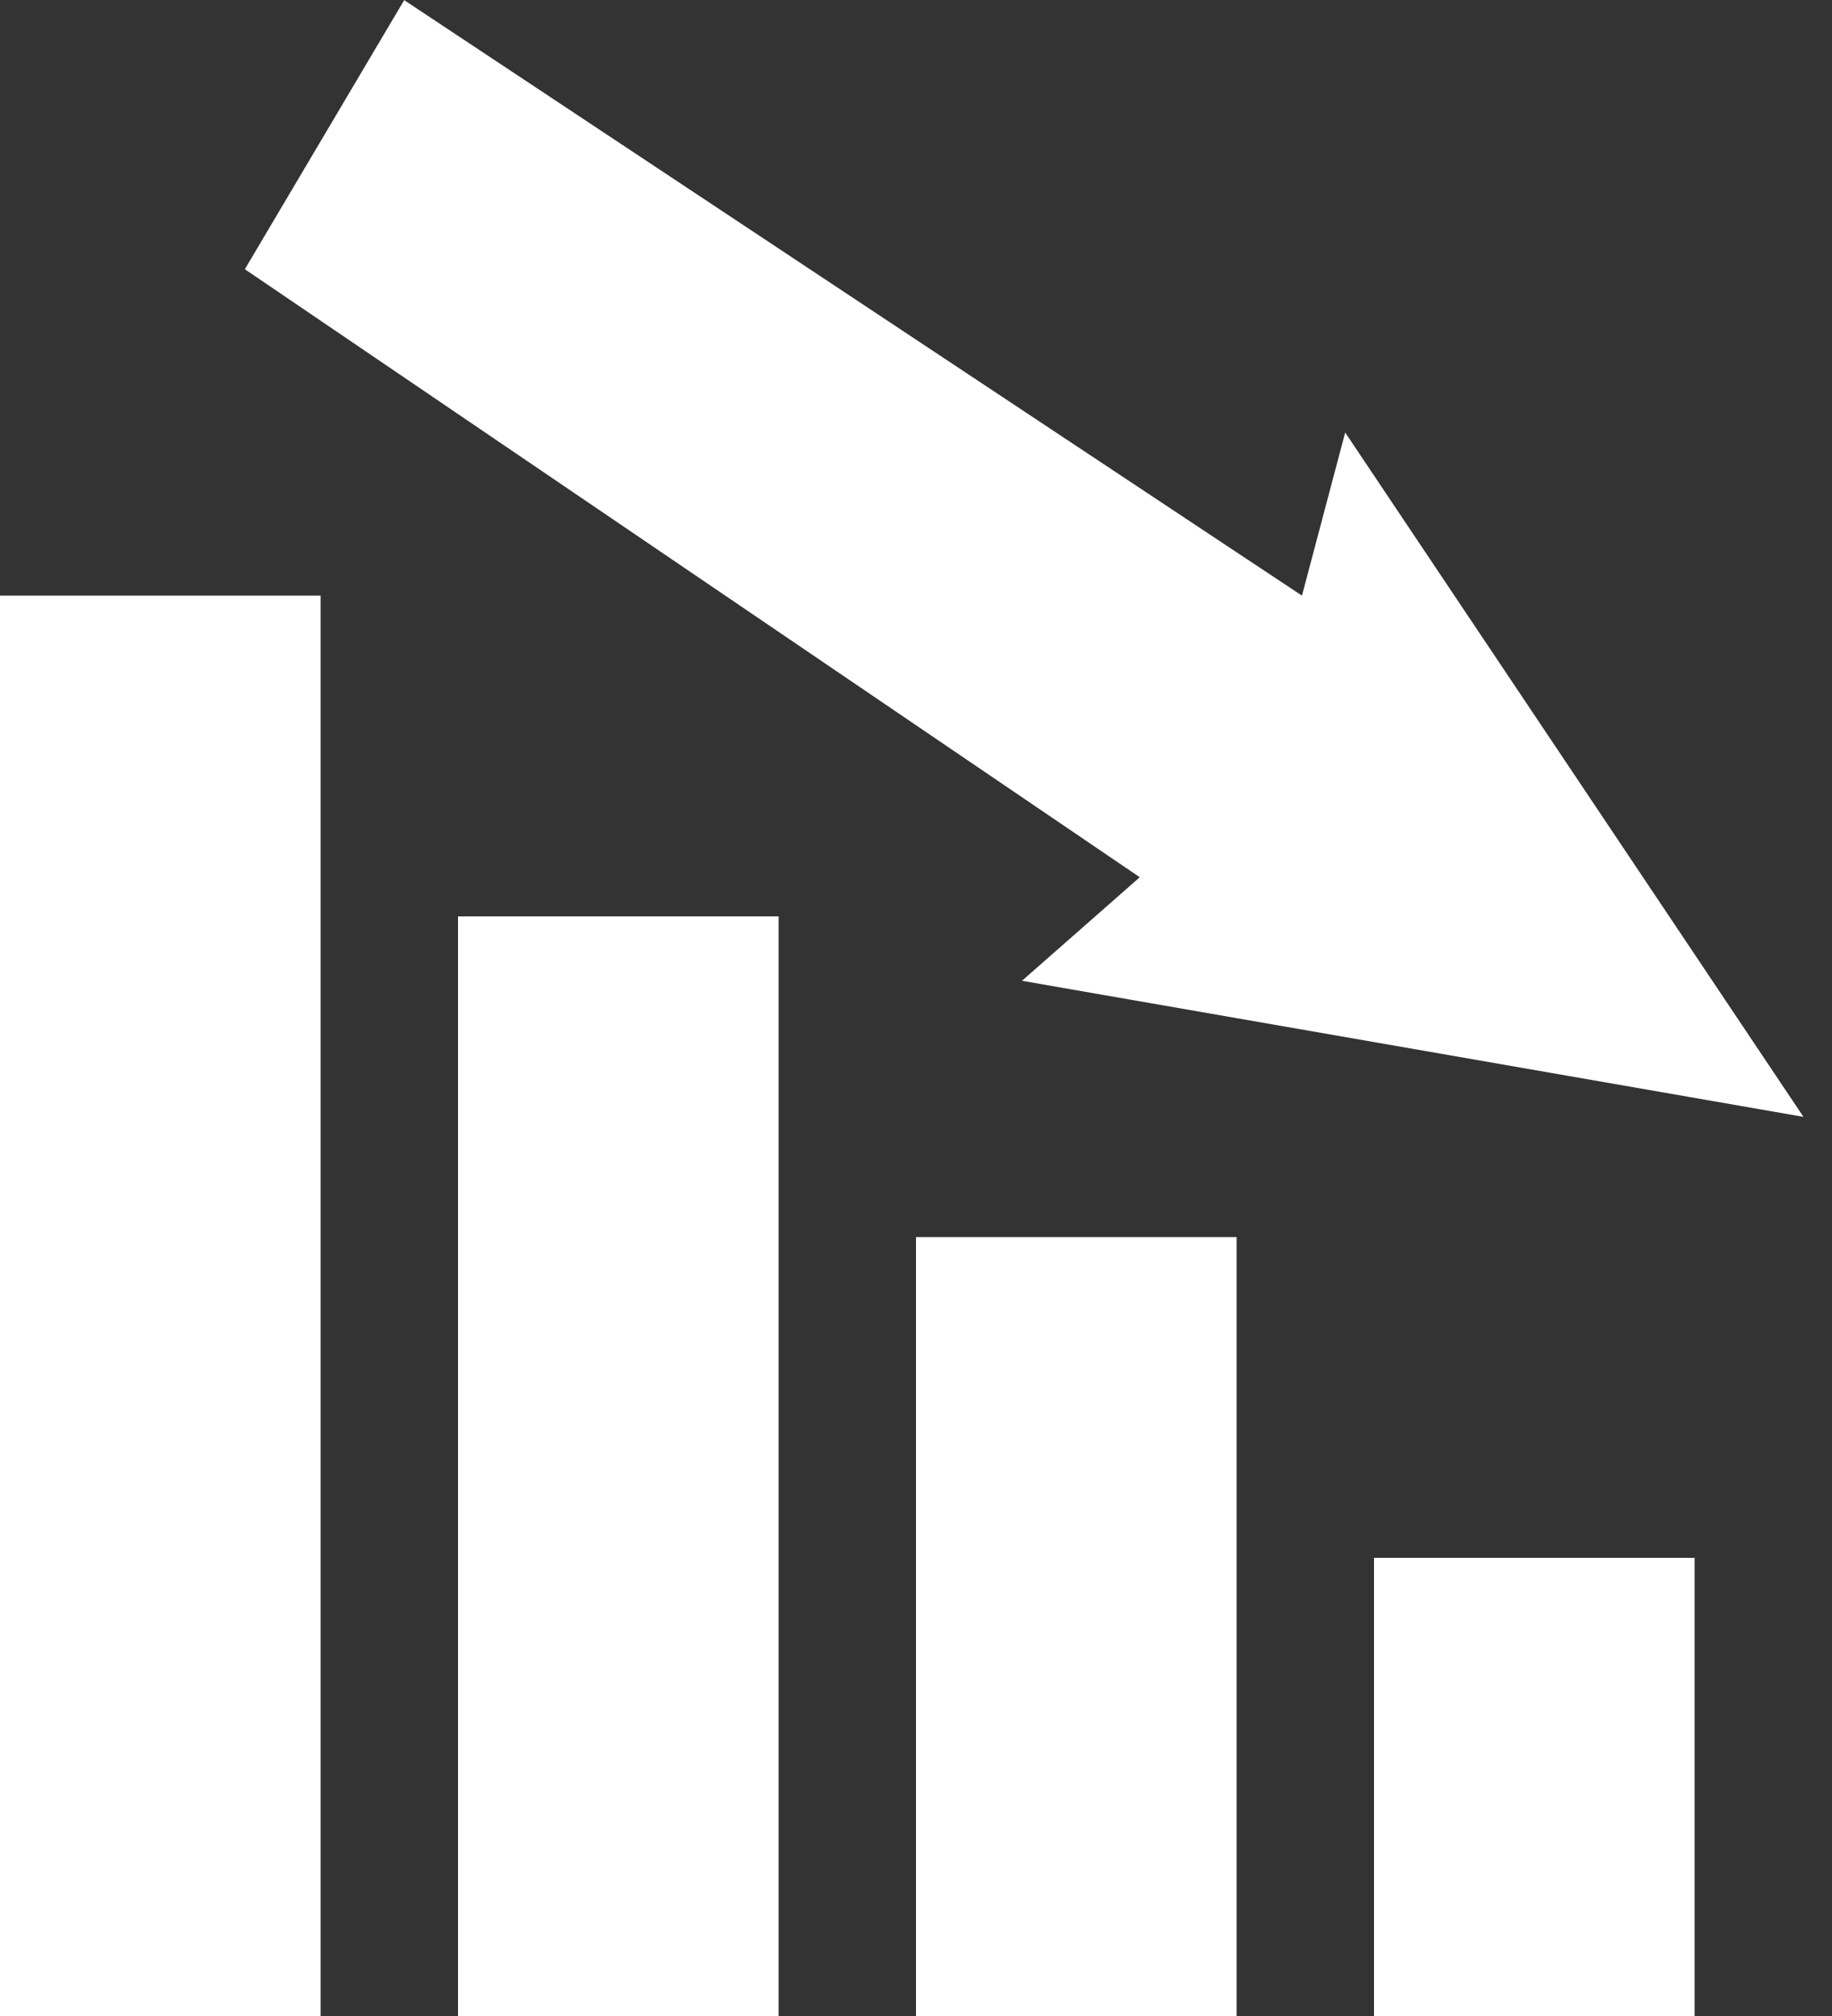
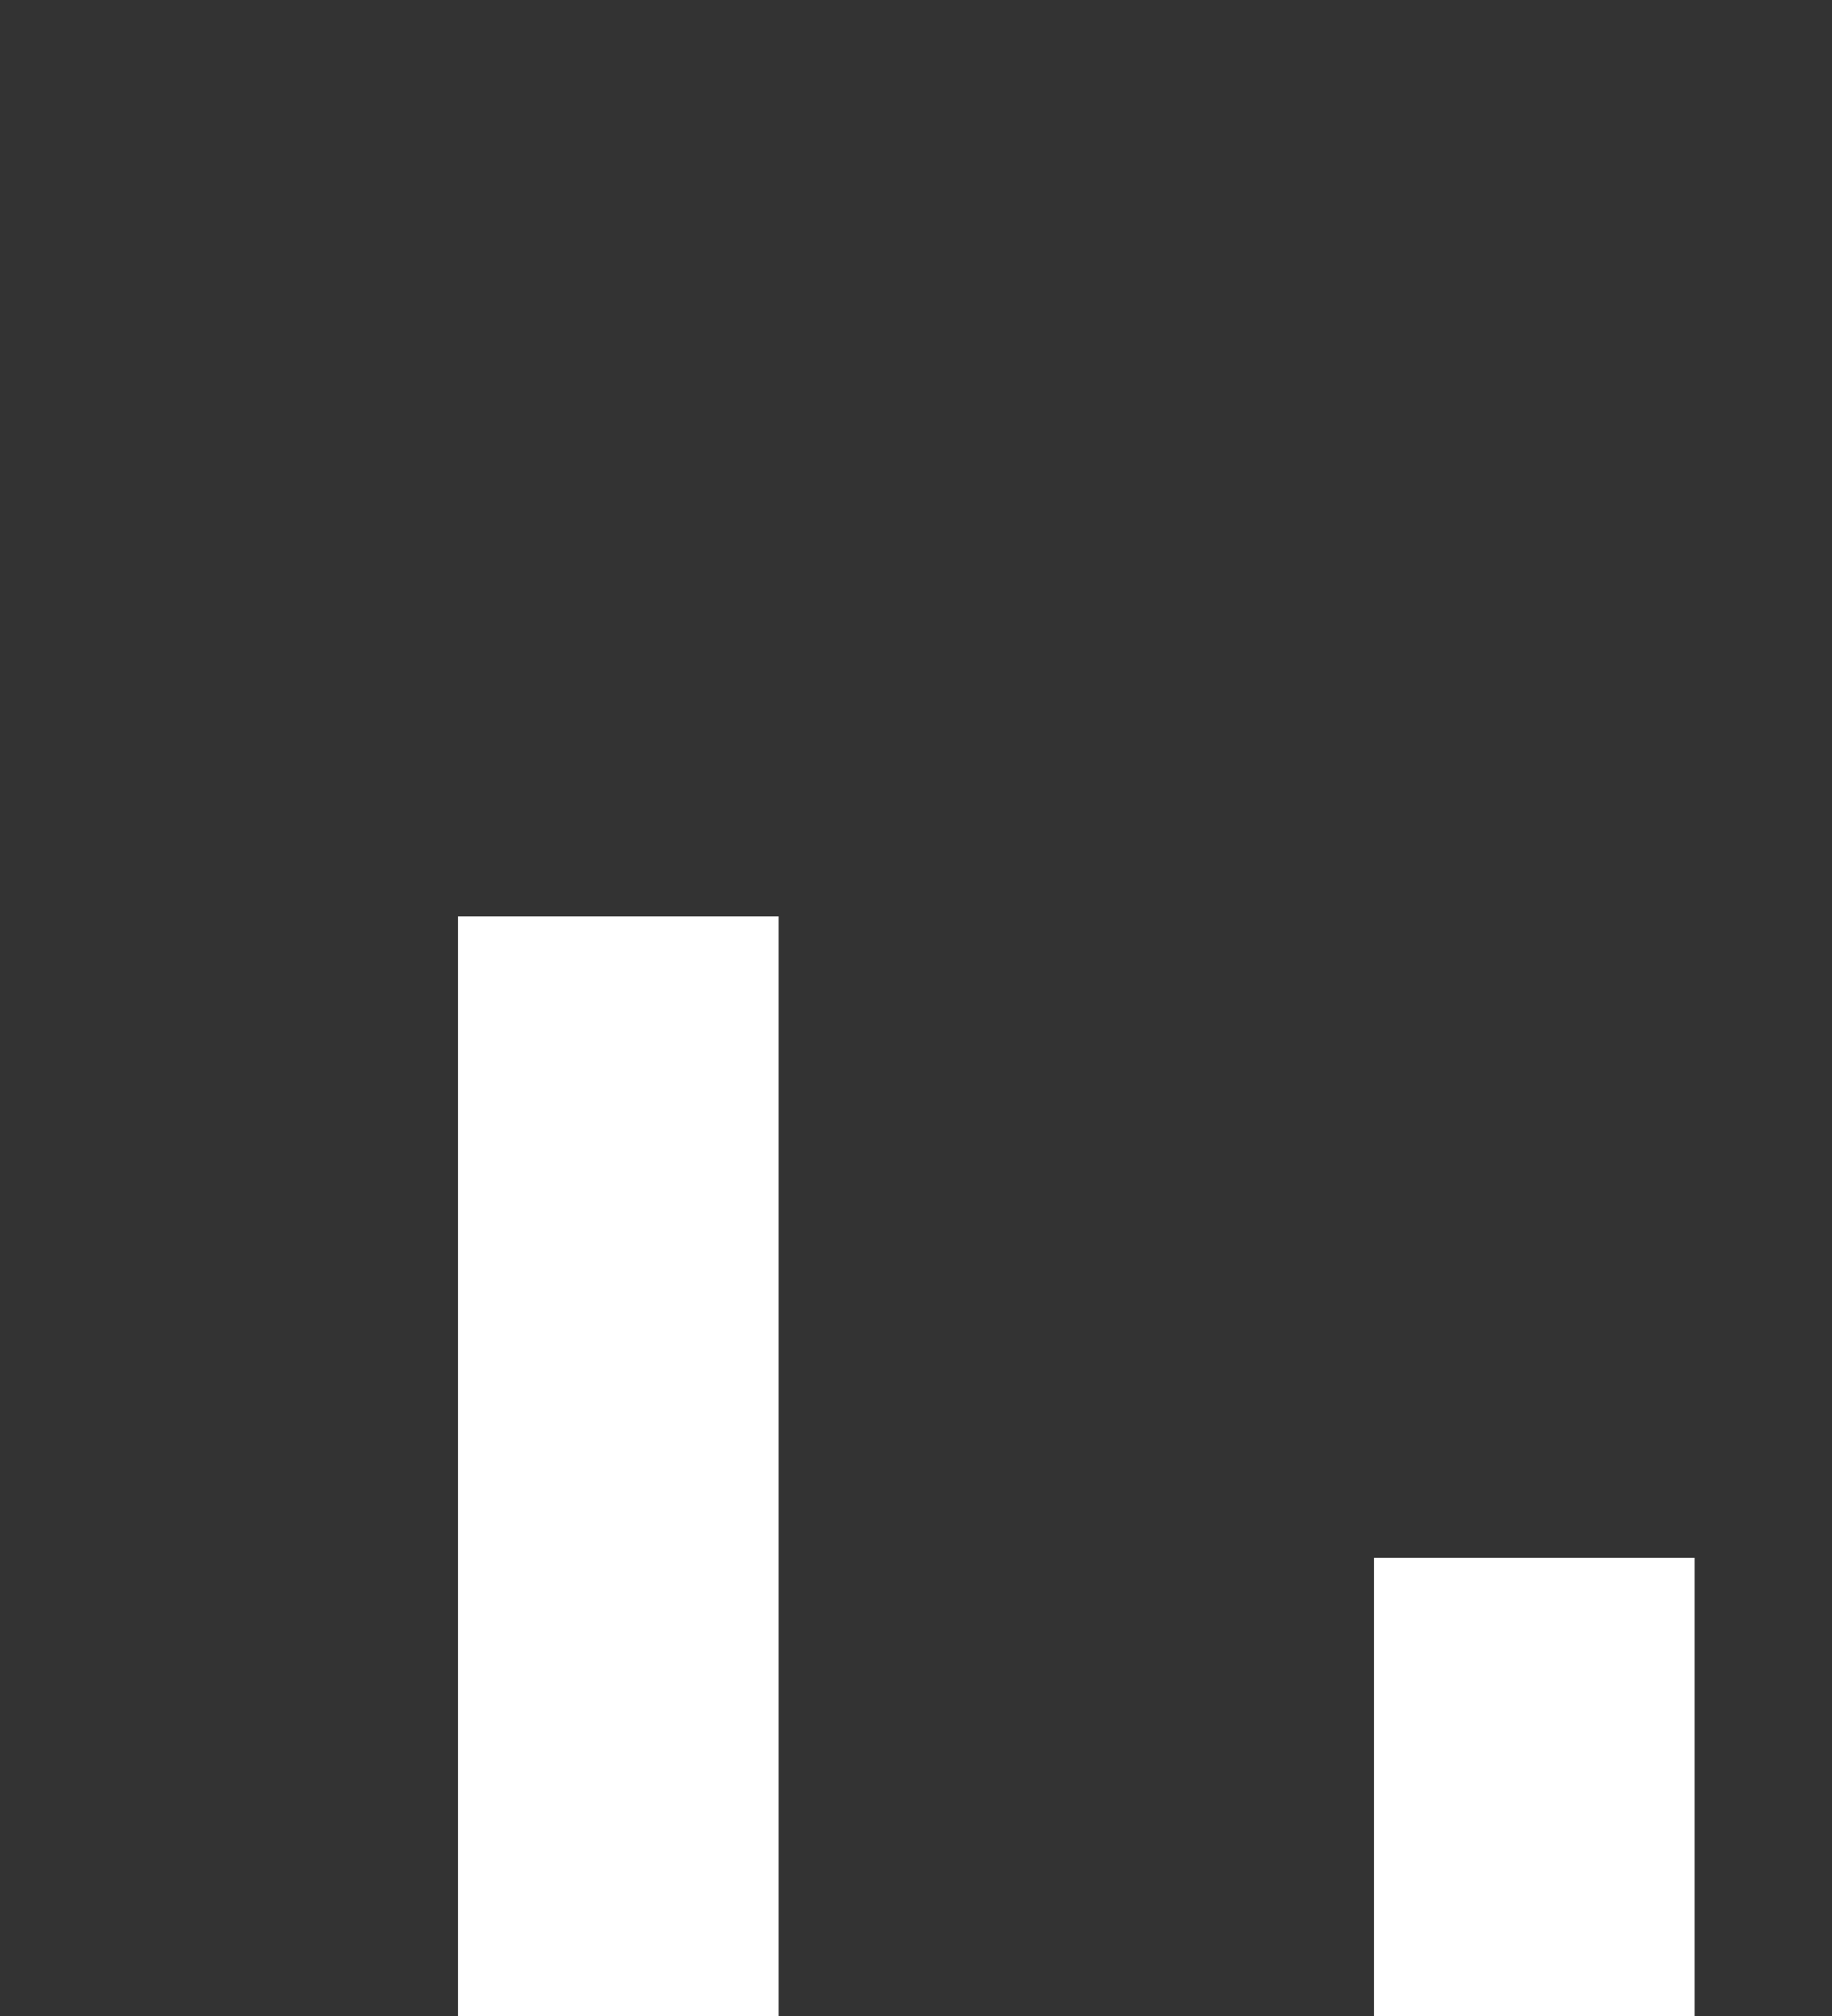
<svg xmlns="http://www.w3.org/2000/svg" width="40px" height="44px" viewBox="0 0 40 44" version="1.1">
  <rect x="0" y="0" width="40" height="44" fill="#333333" stroke="none" />
  <title>Group 4</title>
  <desc>Created with Sketch.</desc>
  <g id="Page-1" stroke="none" stroke-width="1" fill="none" fill-rule="evenodd">
    <g id="Desktop-HD" transform="translate(-861, -546)" fill="#FFFFFF">
      <g id="Group-4" transform="translate(861, 546.003)">
        <g id="Group-3">
-           <rect id="Rectangle" x="0" y="12.997" width="7" height="31" />
          <rect id="Rectangle" x="10" y="19.997" width="7" height="24" />
-           <rect id="Rectangle" x="20" y="26.997" width="7" height="17" />
          <rect id="Rectangle" x="30" y="33.997" width="7" height="10" />
-           <polygon id="Path-4" points="39.377 24.373 22.314 21.403 24.886 19.143 5.346 5.873 8.825 2.90981966e-14 28.427 12.997 29.371 9.437" />
        </g>
      </g>
    </g>
  </g>
</svg>